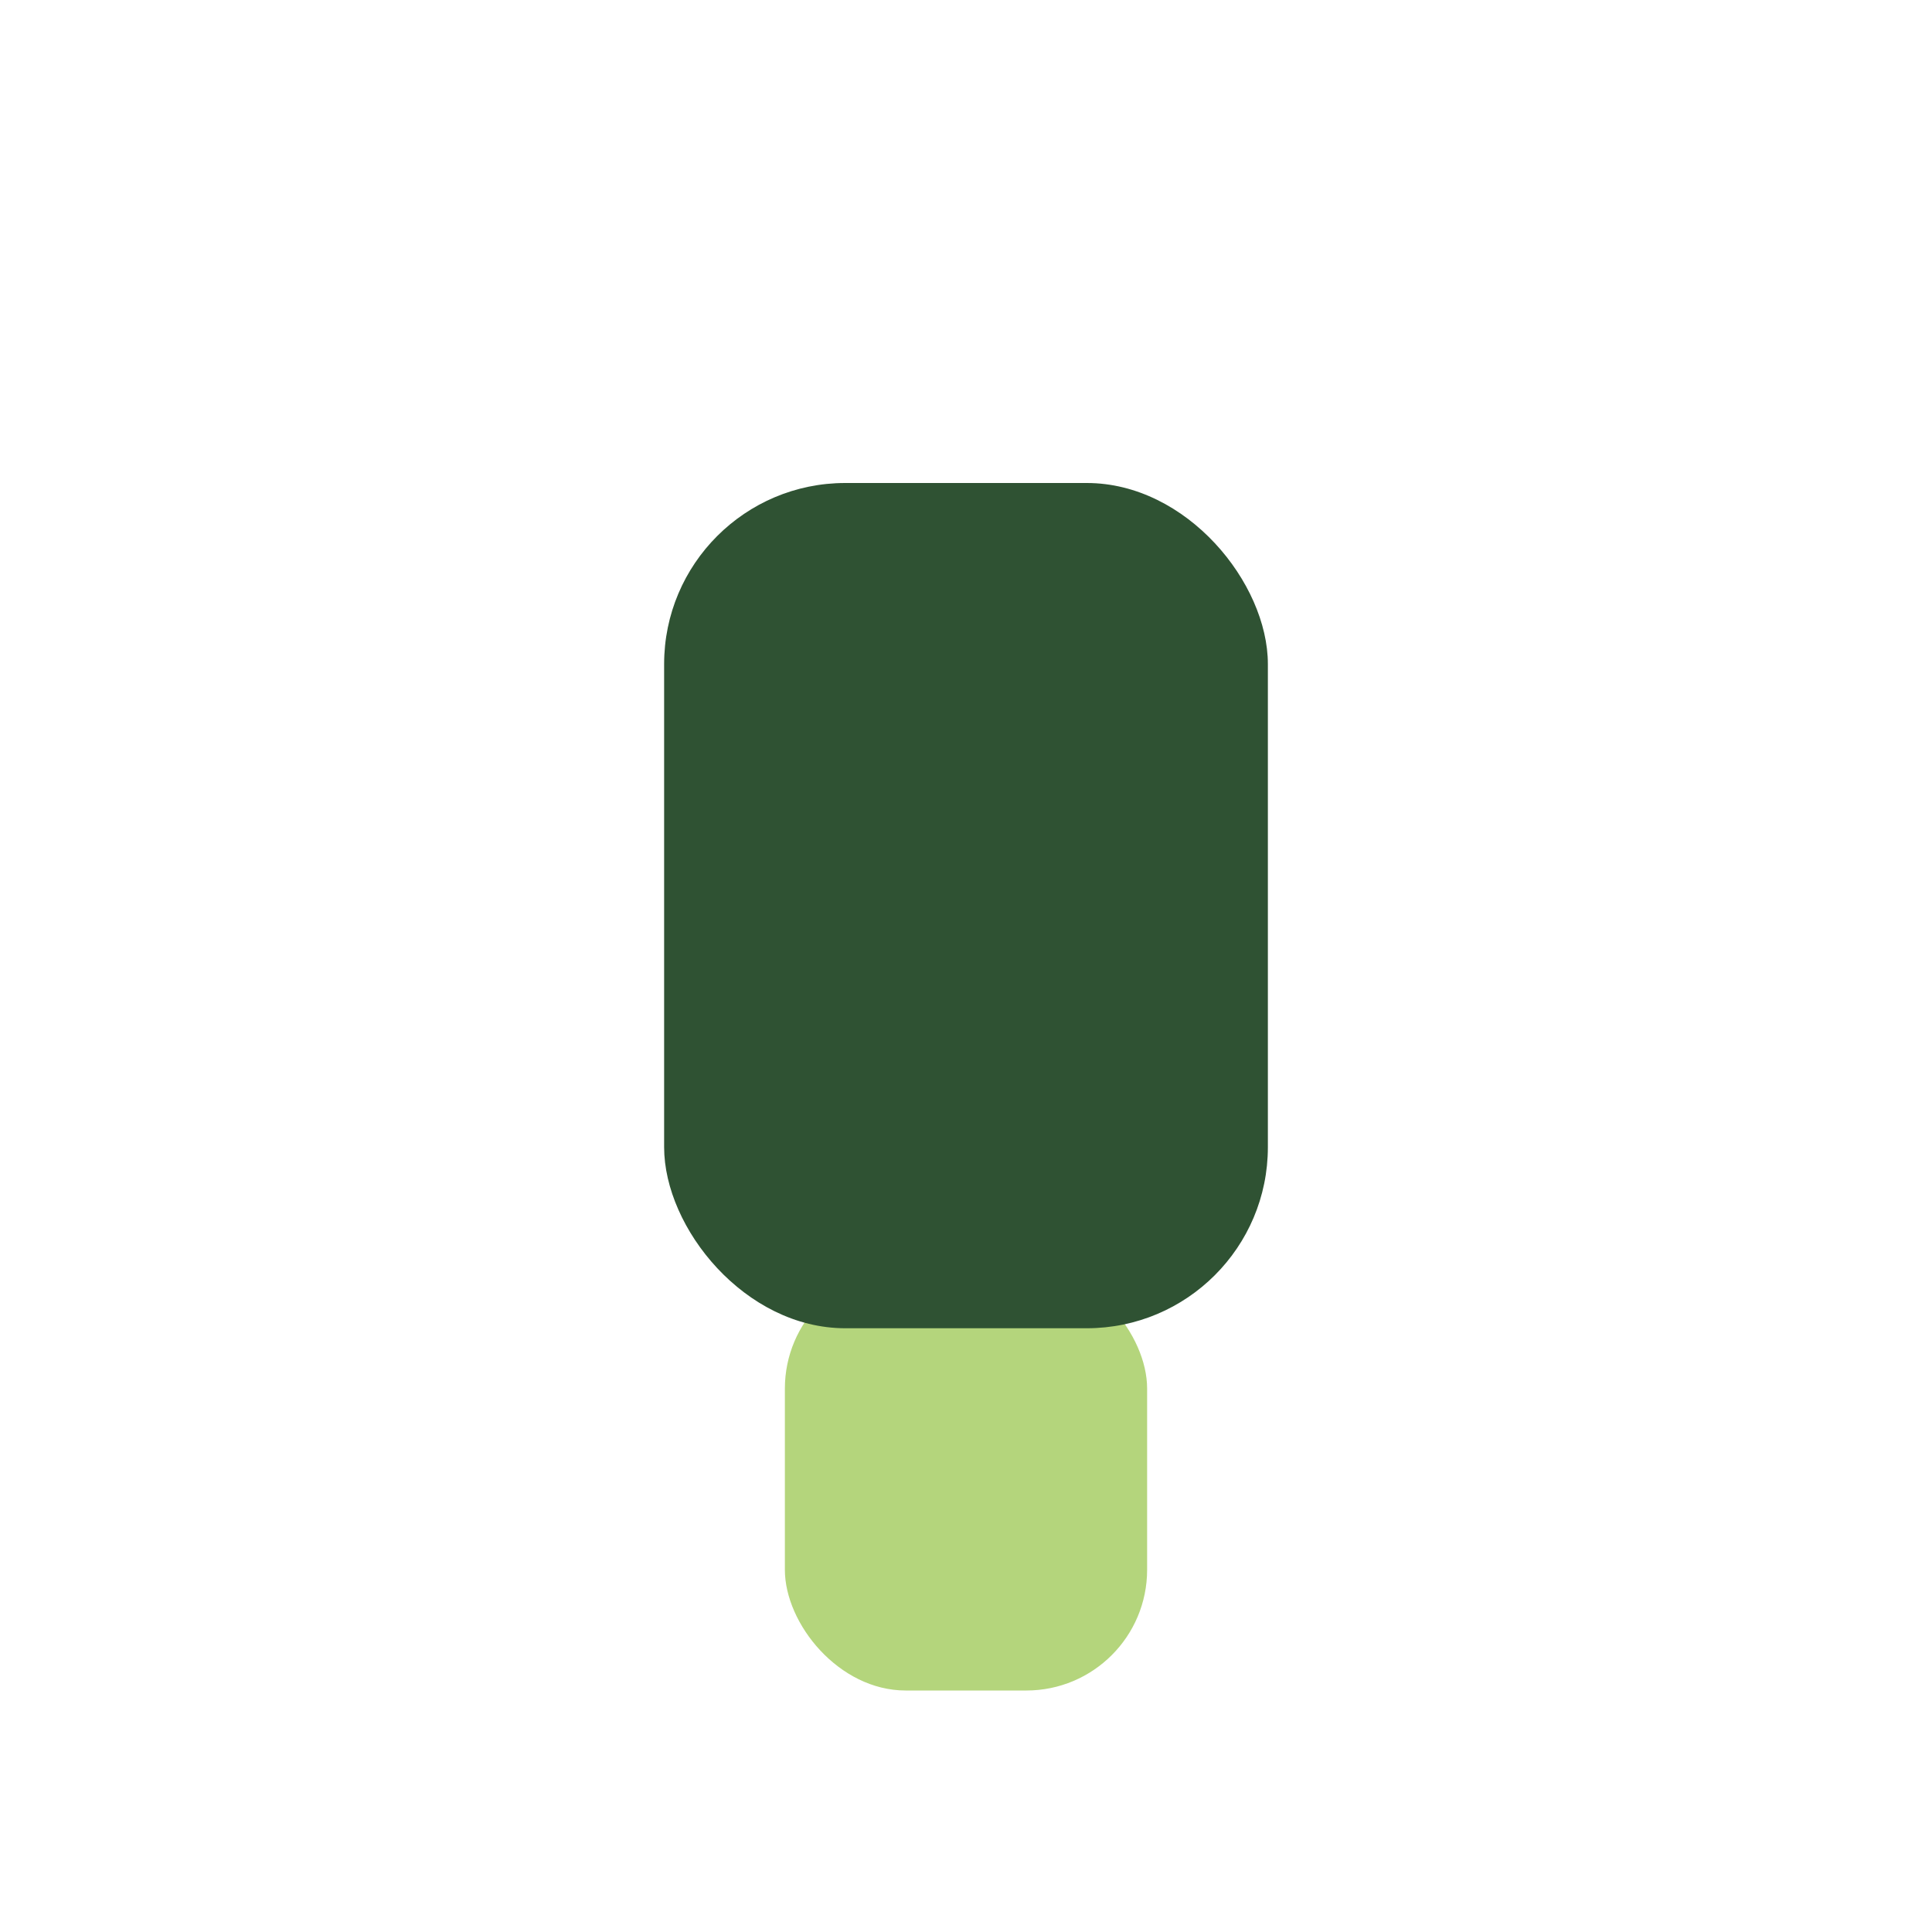
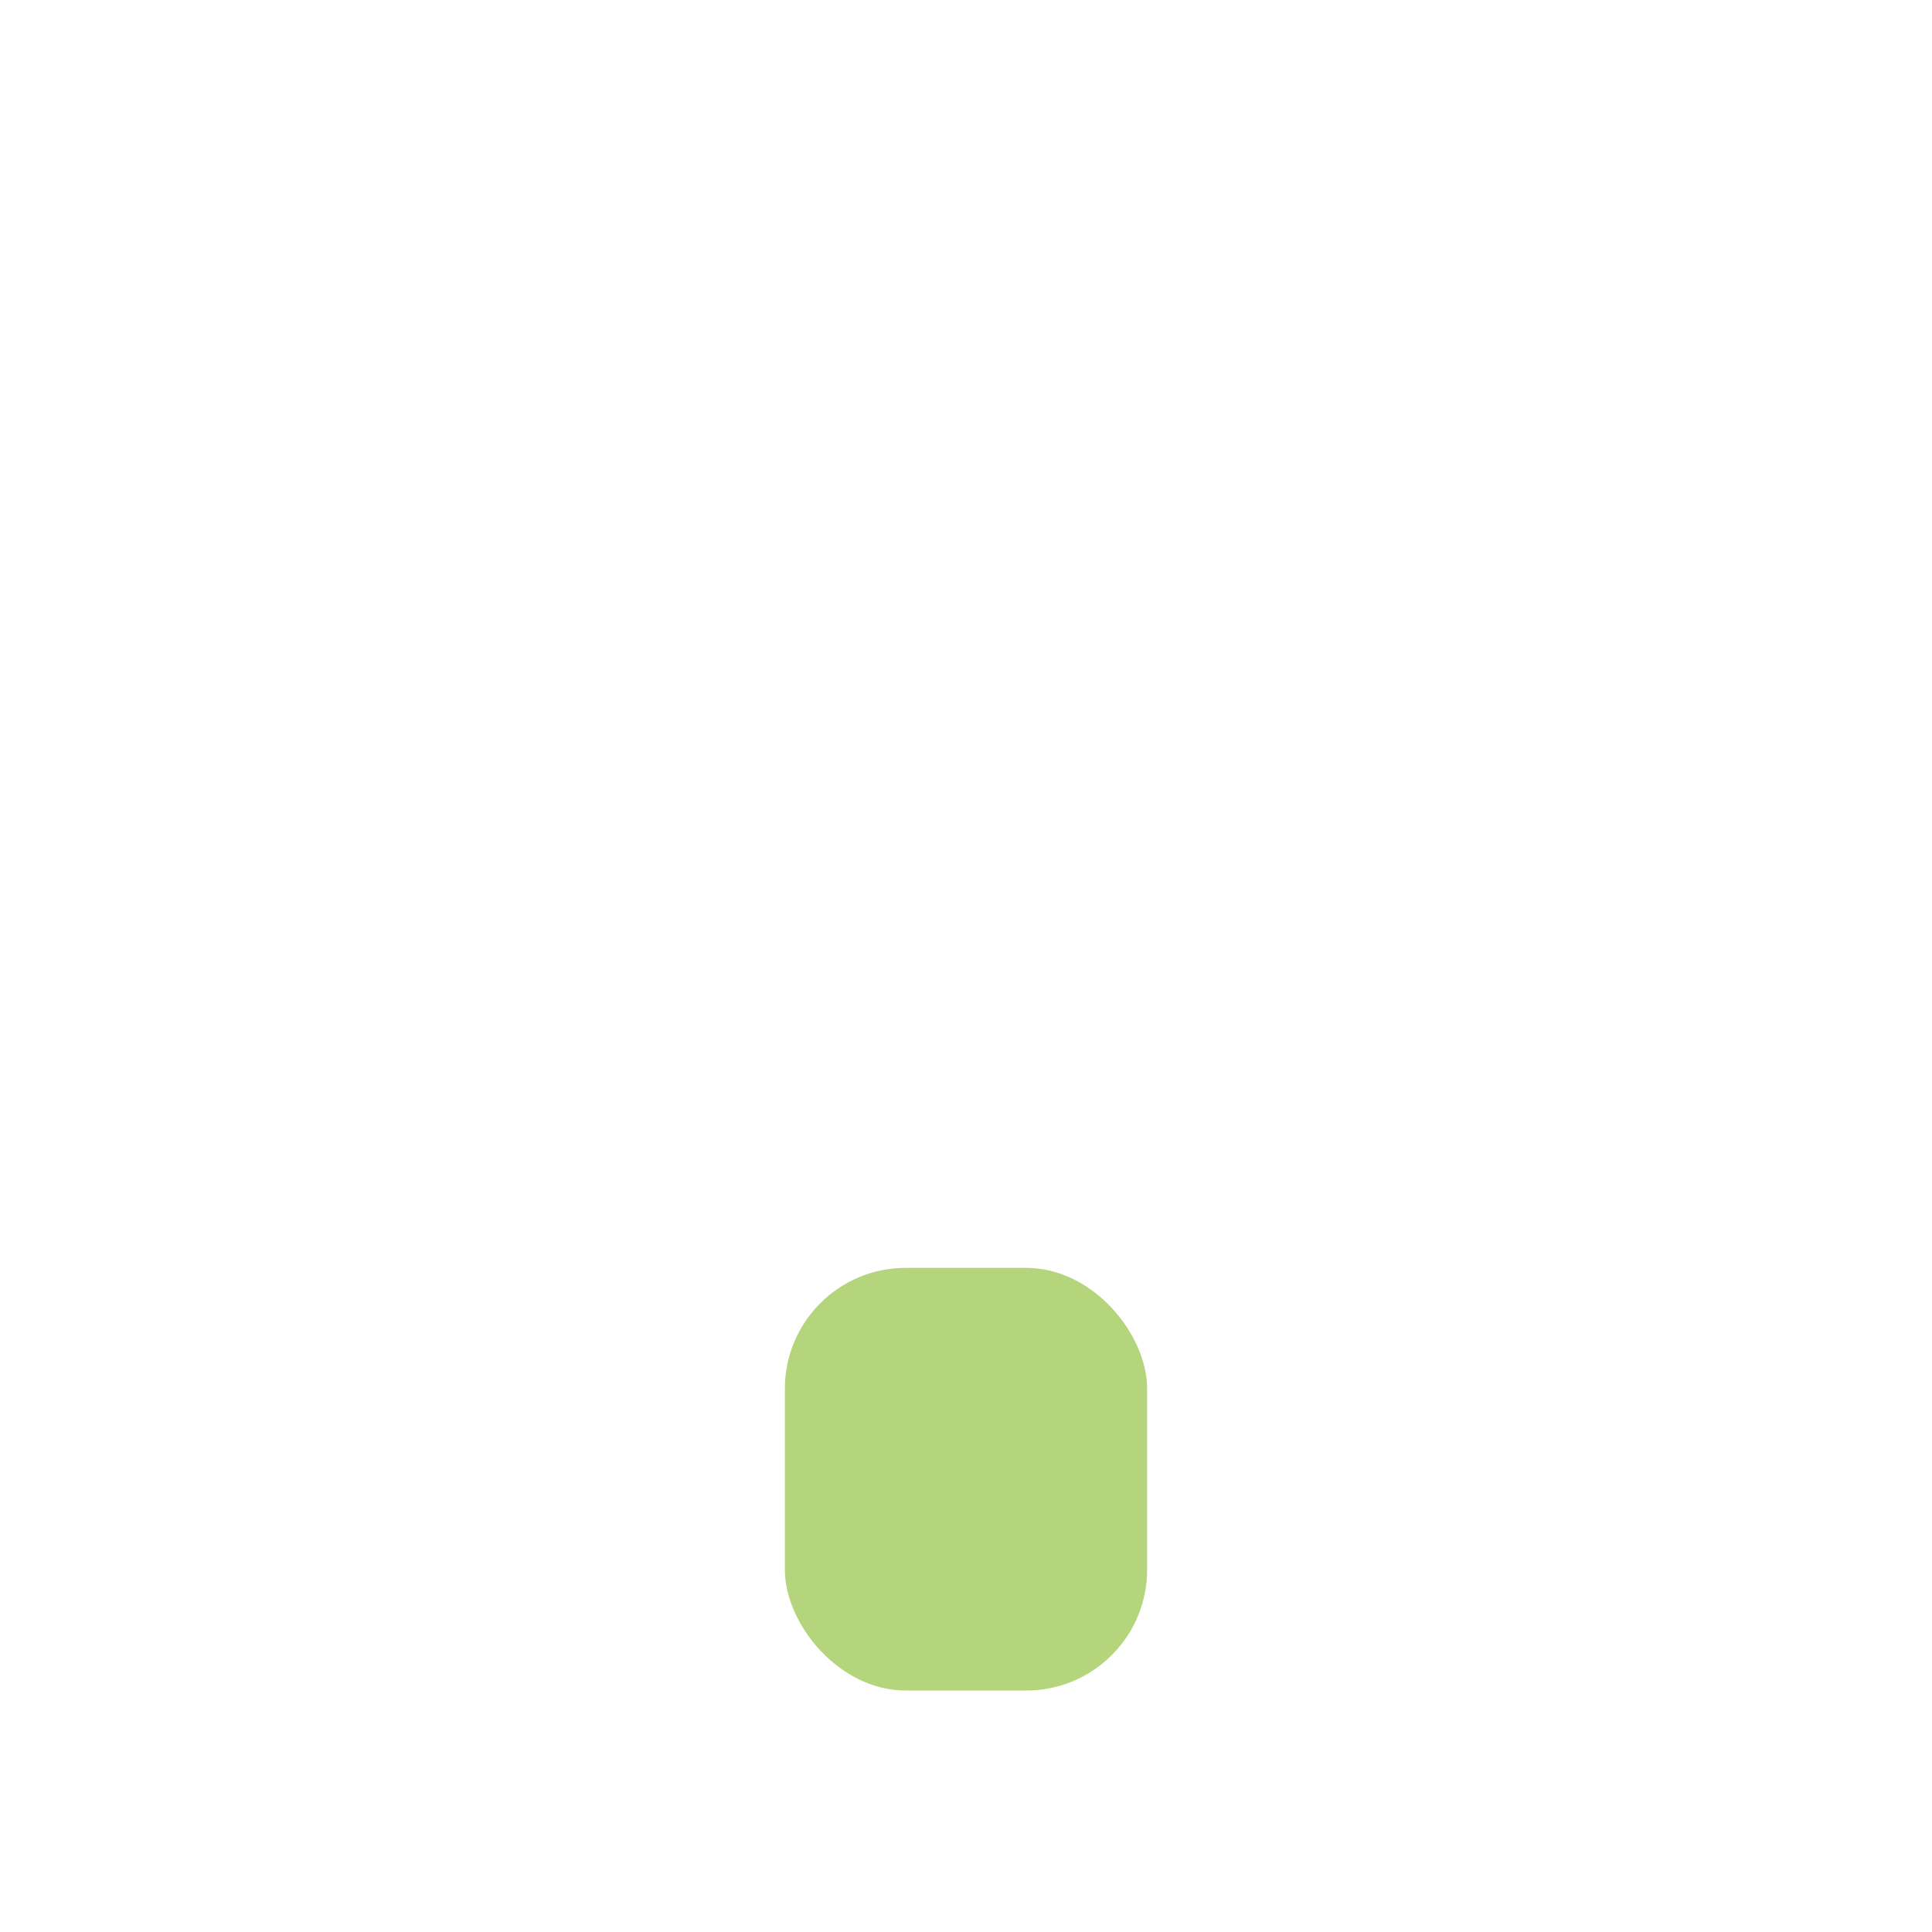
<svg xmlns="http://www.w3.org/2000/svg" width="32" height="32" viewBox="0 0 32 32">
  <rect x="13" y="21" width="6" height="7" rx="2" fill="#B4D57C" />
-   <rect x="11" y="8" width="10" height="14" rx="3" fill="#2F5233" />
</svg>